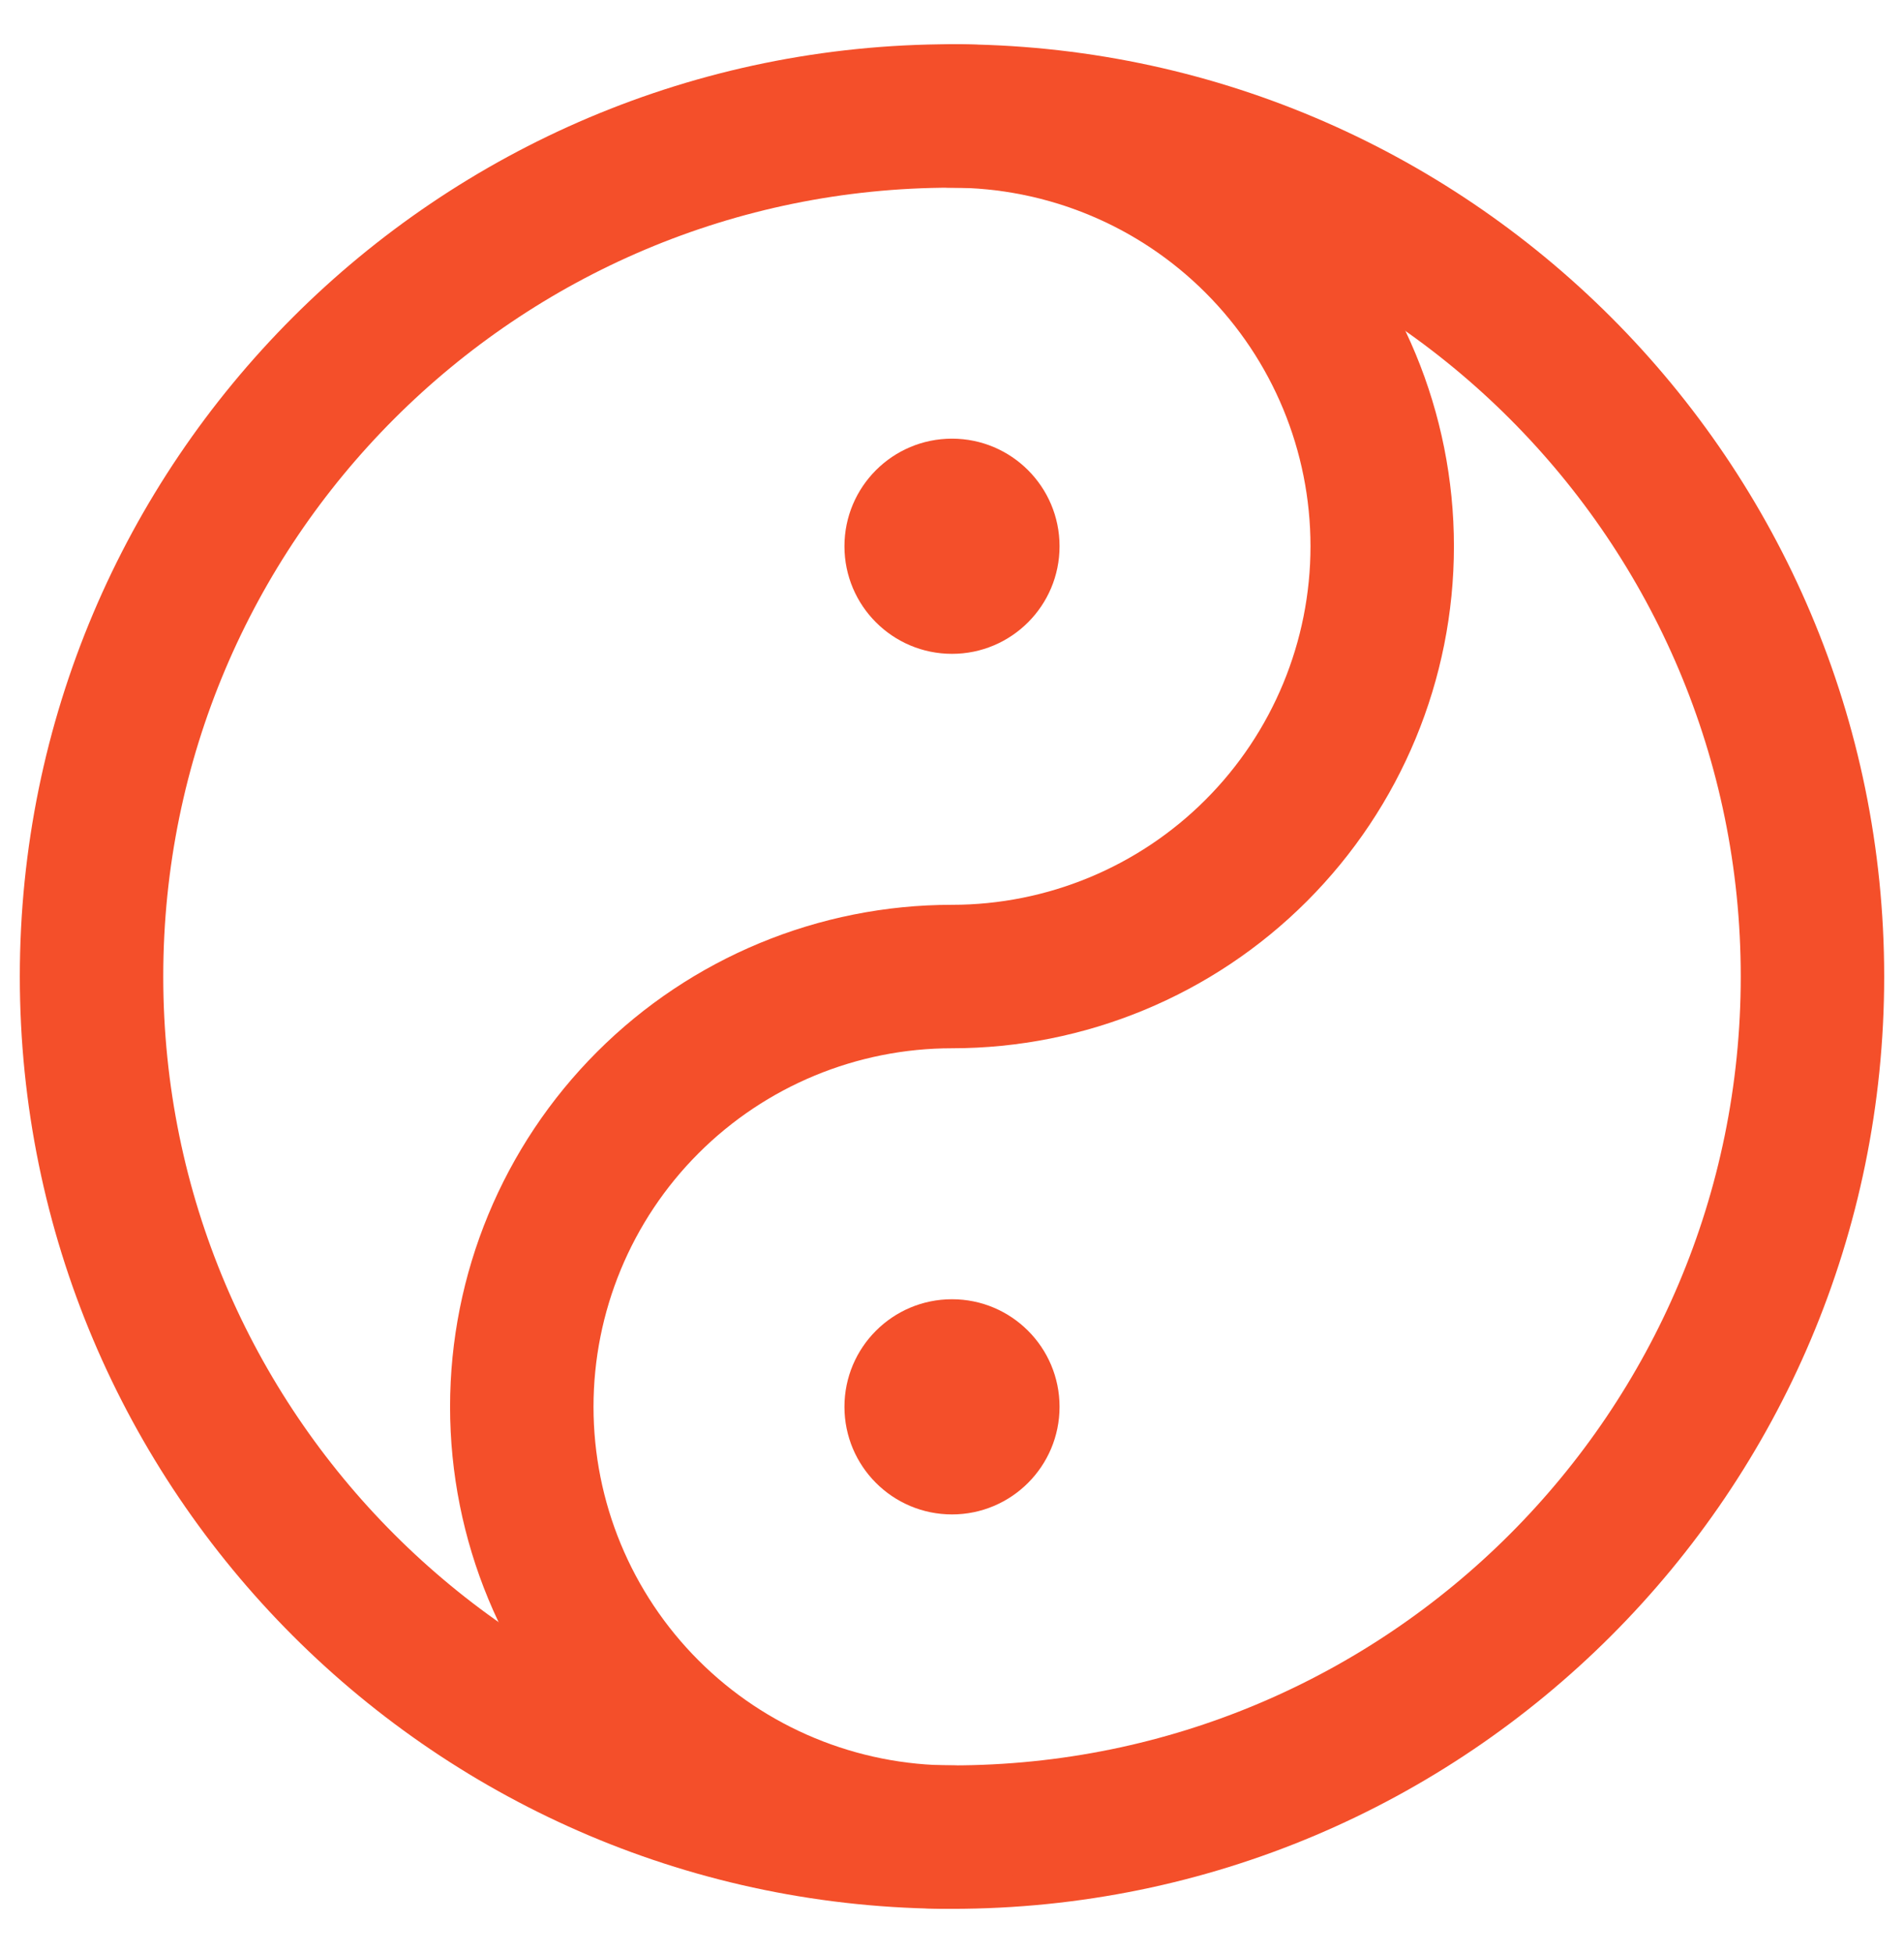
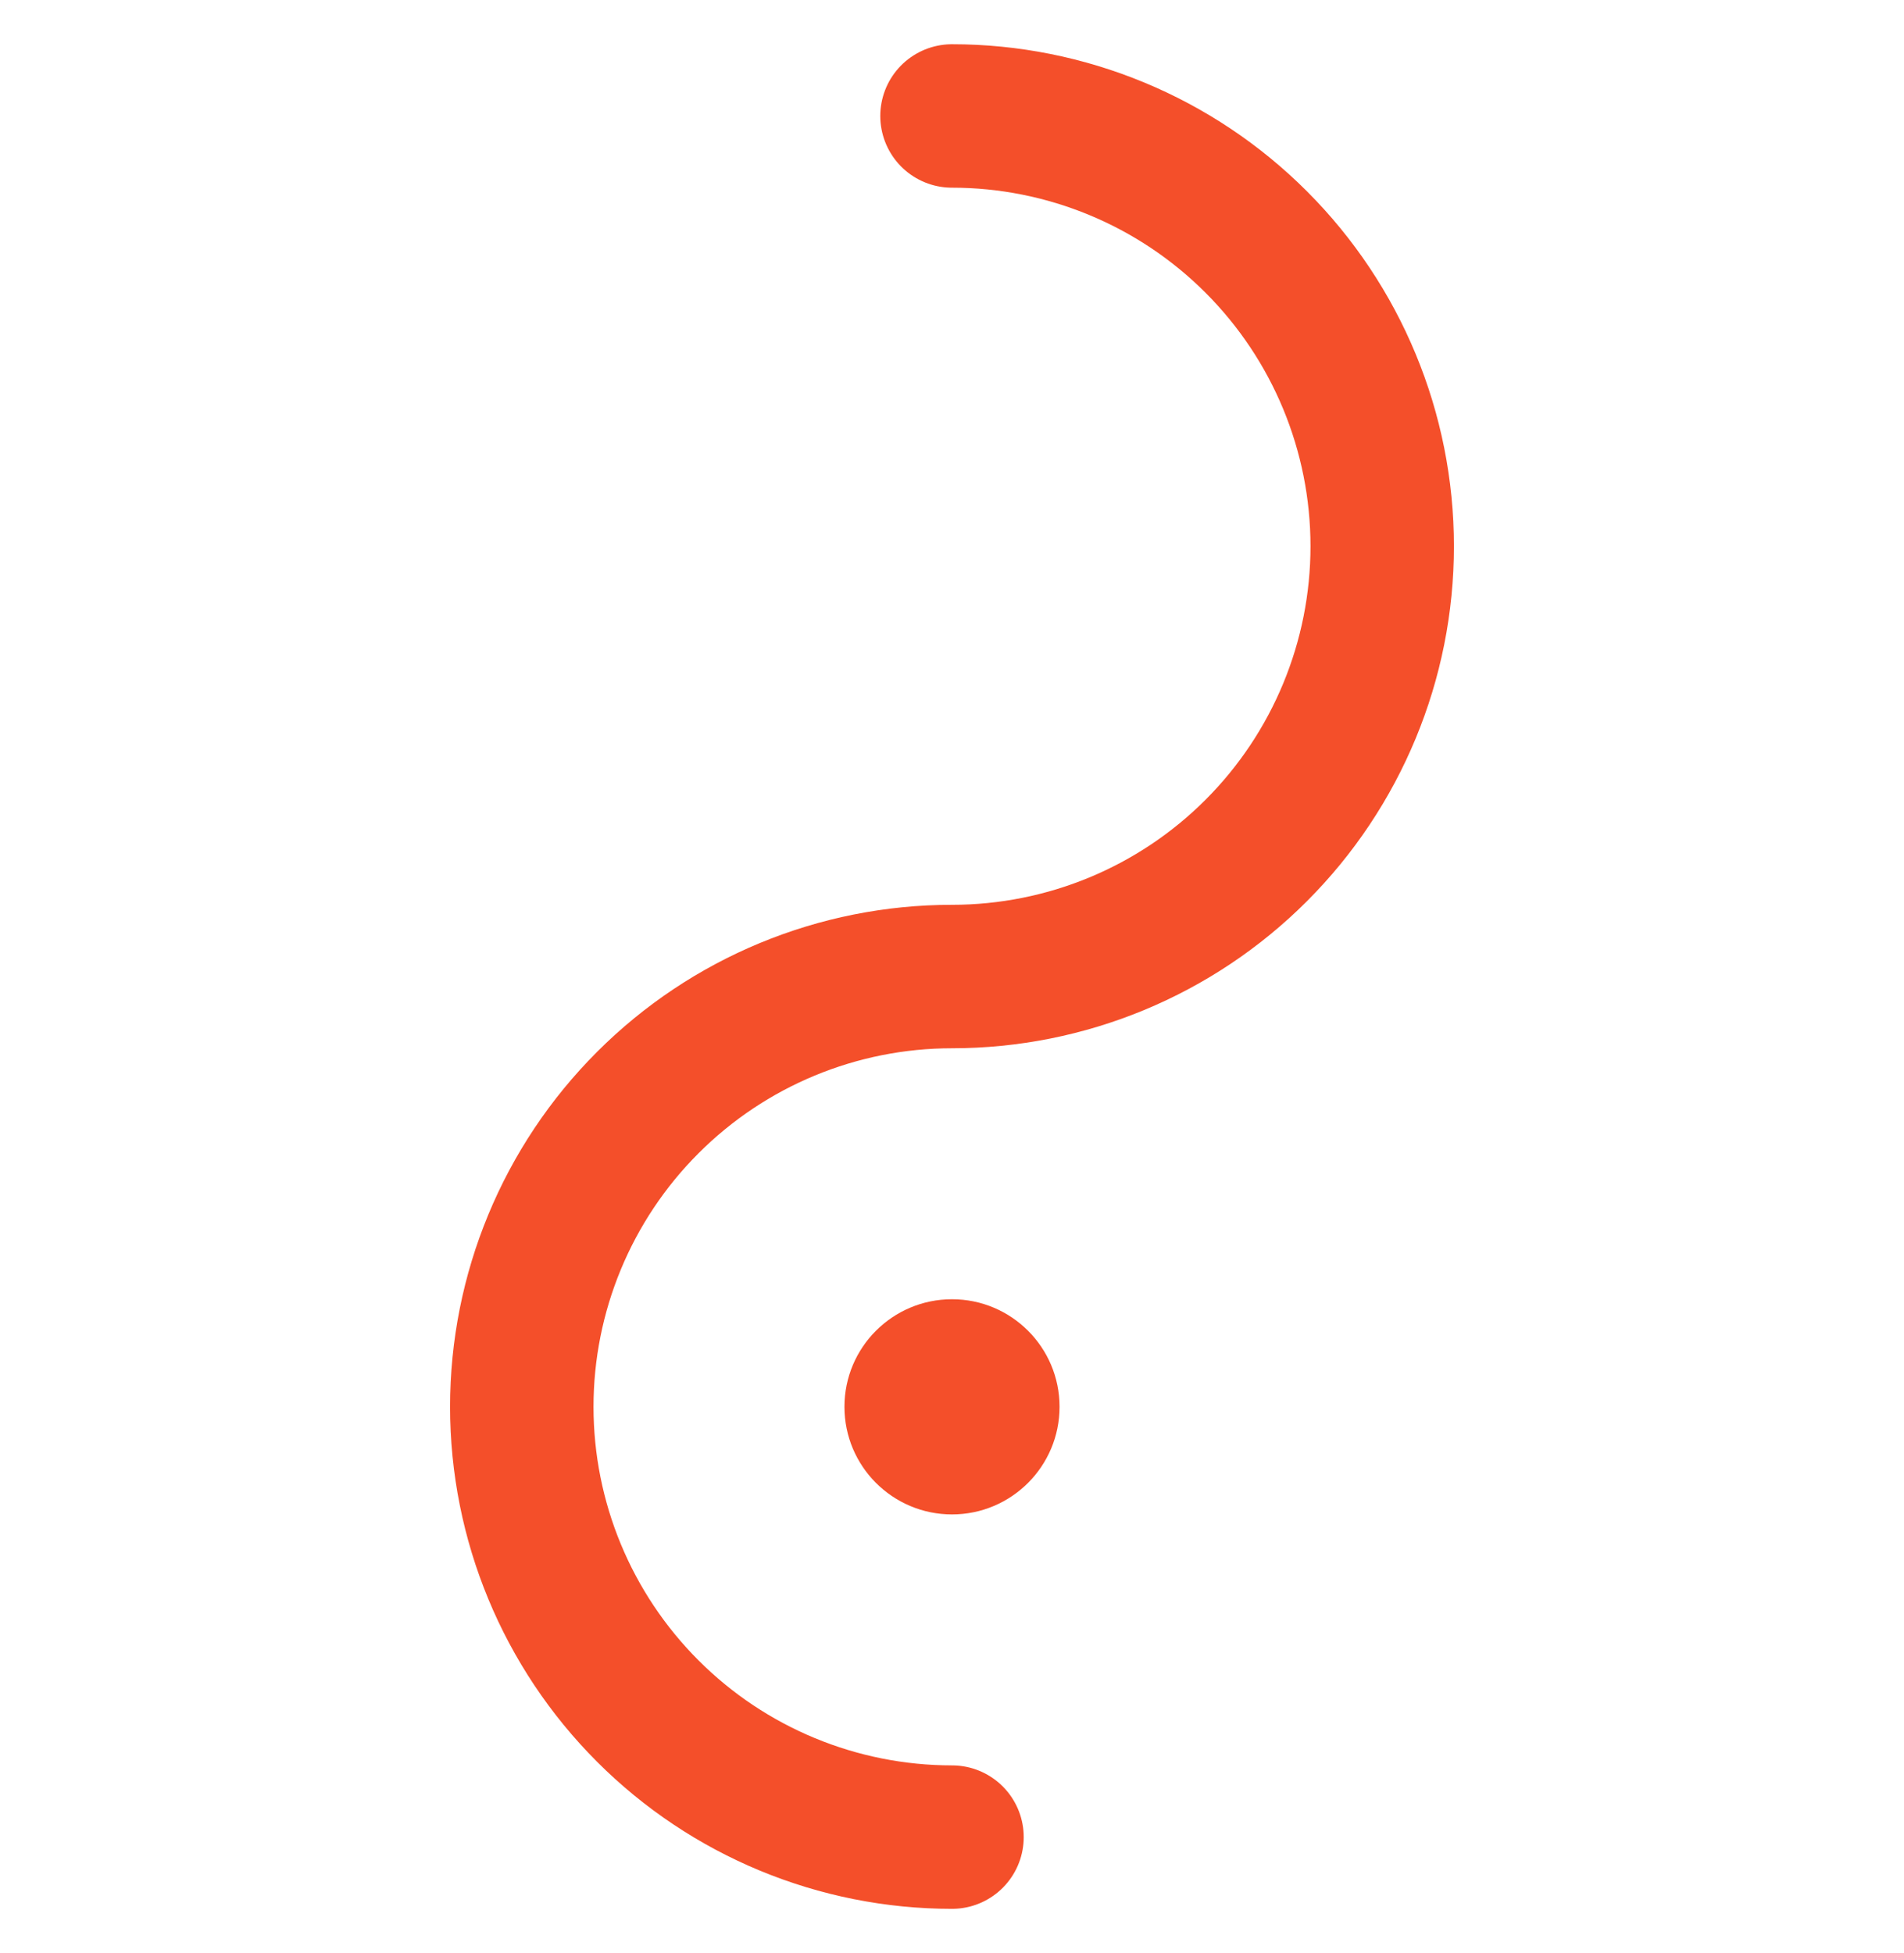
<svg xmlns="http://www.w3.org/2000/svg" width="39" height="40" viewBox="0 0 39 40" fill="none">
  <g id="YinYang">
-     <path id="Vector" d="M19.5 37.625C29.234 37.625 37.125 29.734 37.125 20C37.125 10.266 29.234 2.375 19.5 2.375C9.766 2.375 1.875 10.266 1.875 20C1.875 29.734 9.766 37.625 19.5 37.625Z" stroke="#F44F2A" stroke-width="2.938" stroke-linecap="round" stroke-linejoin="round" />
    <path id="Vector_2" d="M19.5 31.016C20.717 31.016 21.703 30.029 21.703 28.812C21.703 27.596 20.717 26.609 19.5 26.609C18.283 26.609 17.297 27.596 17.297 28.812C17.297 30.029 18.283 31.016 19.5 31.016Z" fill="#F44F2A" />
    <path id="Vector_3" d="M19.5 37.625C17.163 37.625 14.921 36.697 13.269 35.044C11.616 33.391 10.688 31.15 10.688 28.812C10.688 26.475 11.616 24.234 13.269 22.581C14.921 20.928 17.163 20 19.5 20C21.837 20 24.079 19.072 25.731 17.419C27.384 15.766 28.312 13.525 28.312 11.188C28.312 8.85 27.384 6.609 25.731 4.956C24.079 3.303 21.837 2.375 19.5 2.375" stroke="#F44F2A" stroke-width="2.938" stroke-linecap="round" stroke-linejoin="round" />
-     <path id="Vector_4" d="M19.5 13.391C20.717 13.391 21.703 12.404 21.703 11.188C21.703 9.971 20.717 8.984 19.5 8.984C18.283 8.984 17.297 9.971 17.297 11.188C17.297 12.404 18.283 13.391 19.5 13.391Z" fill="#F44F2A" />
  </g>
</svg>